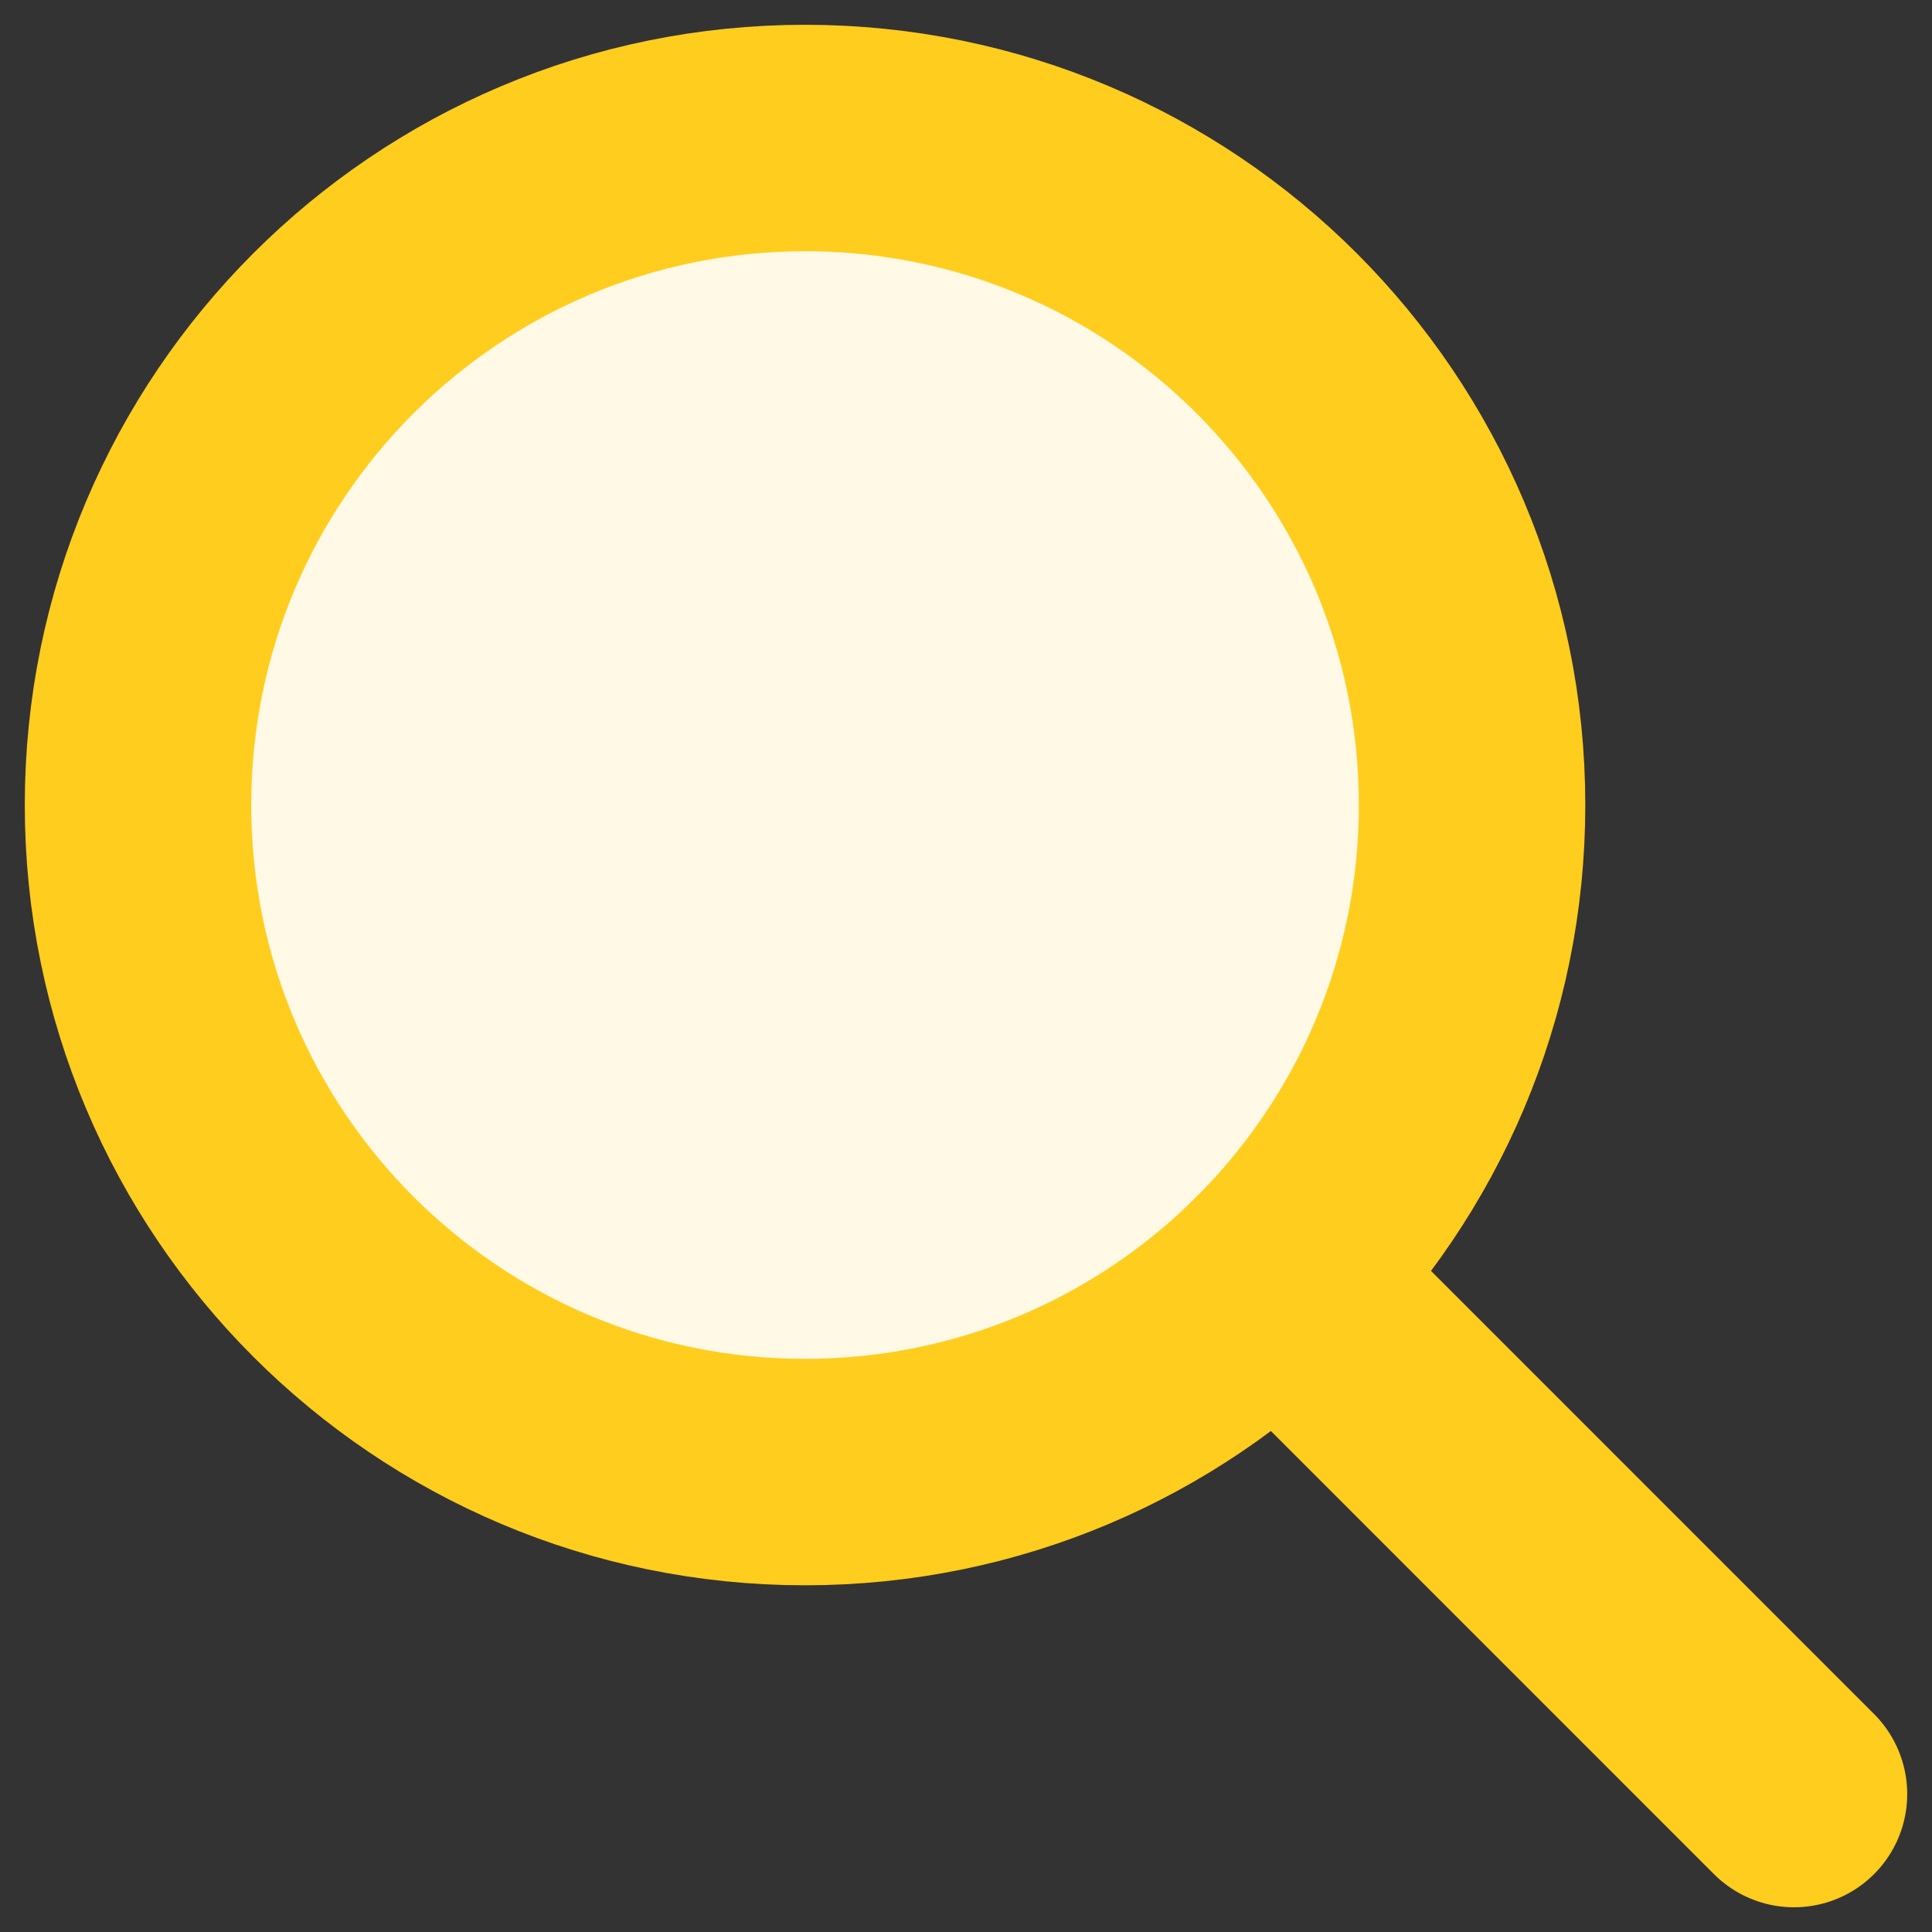
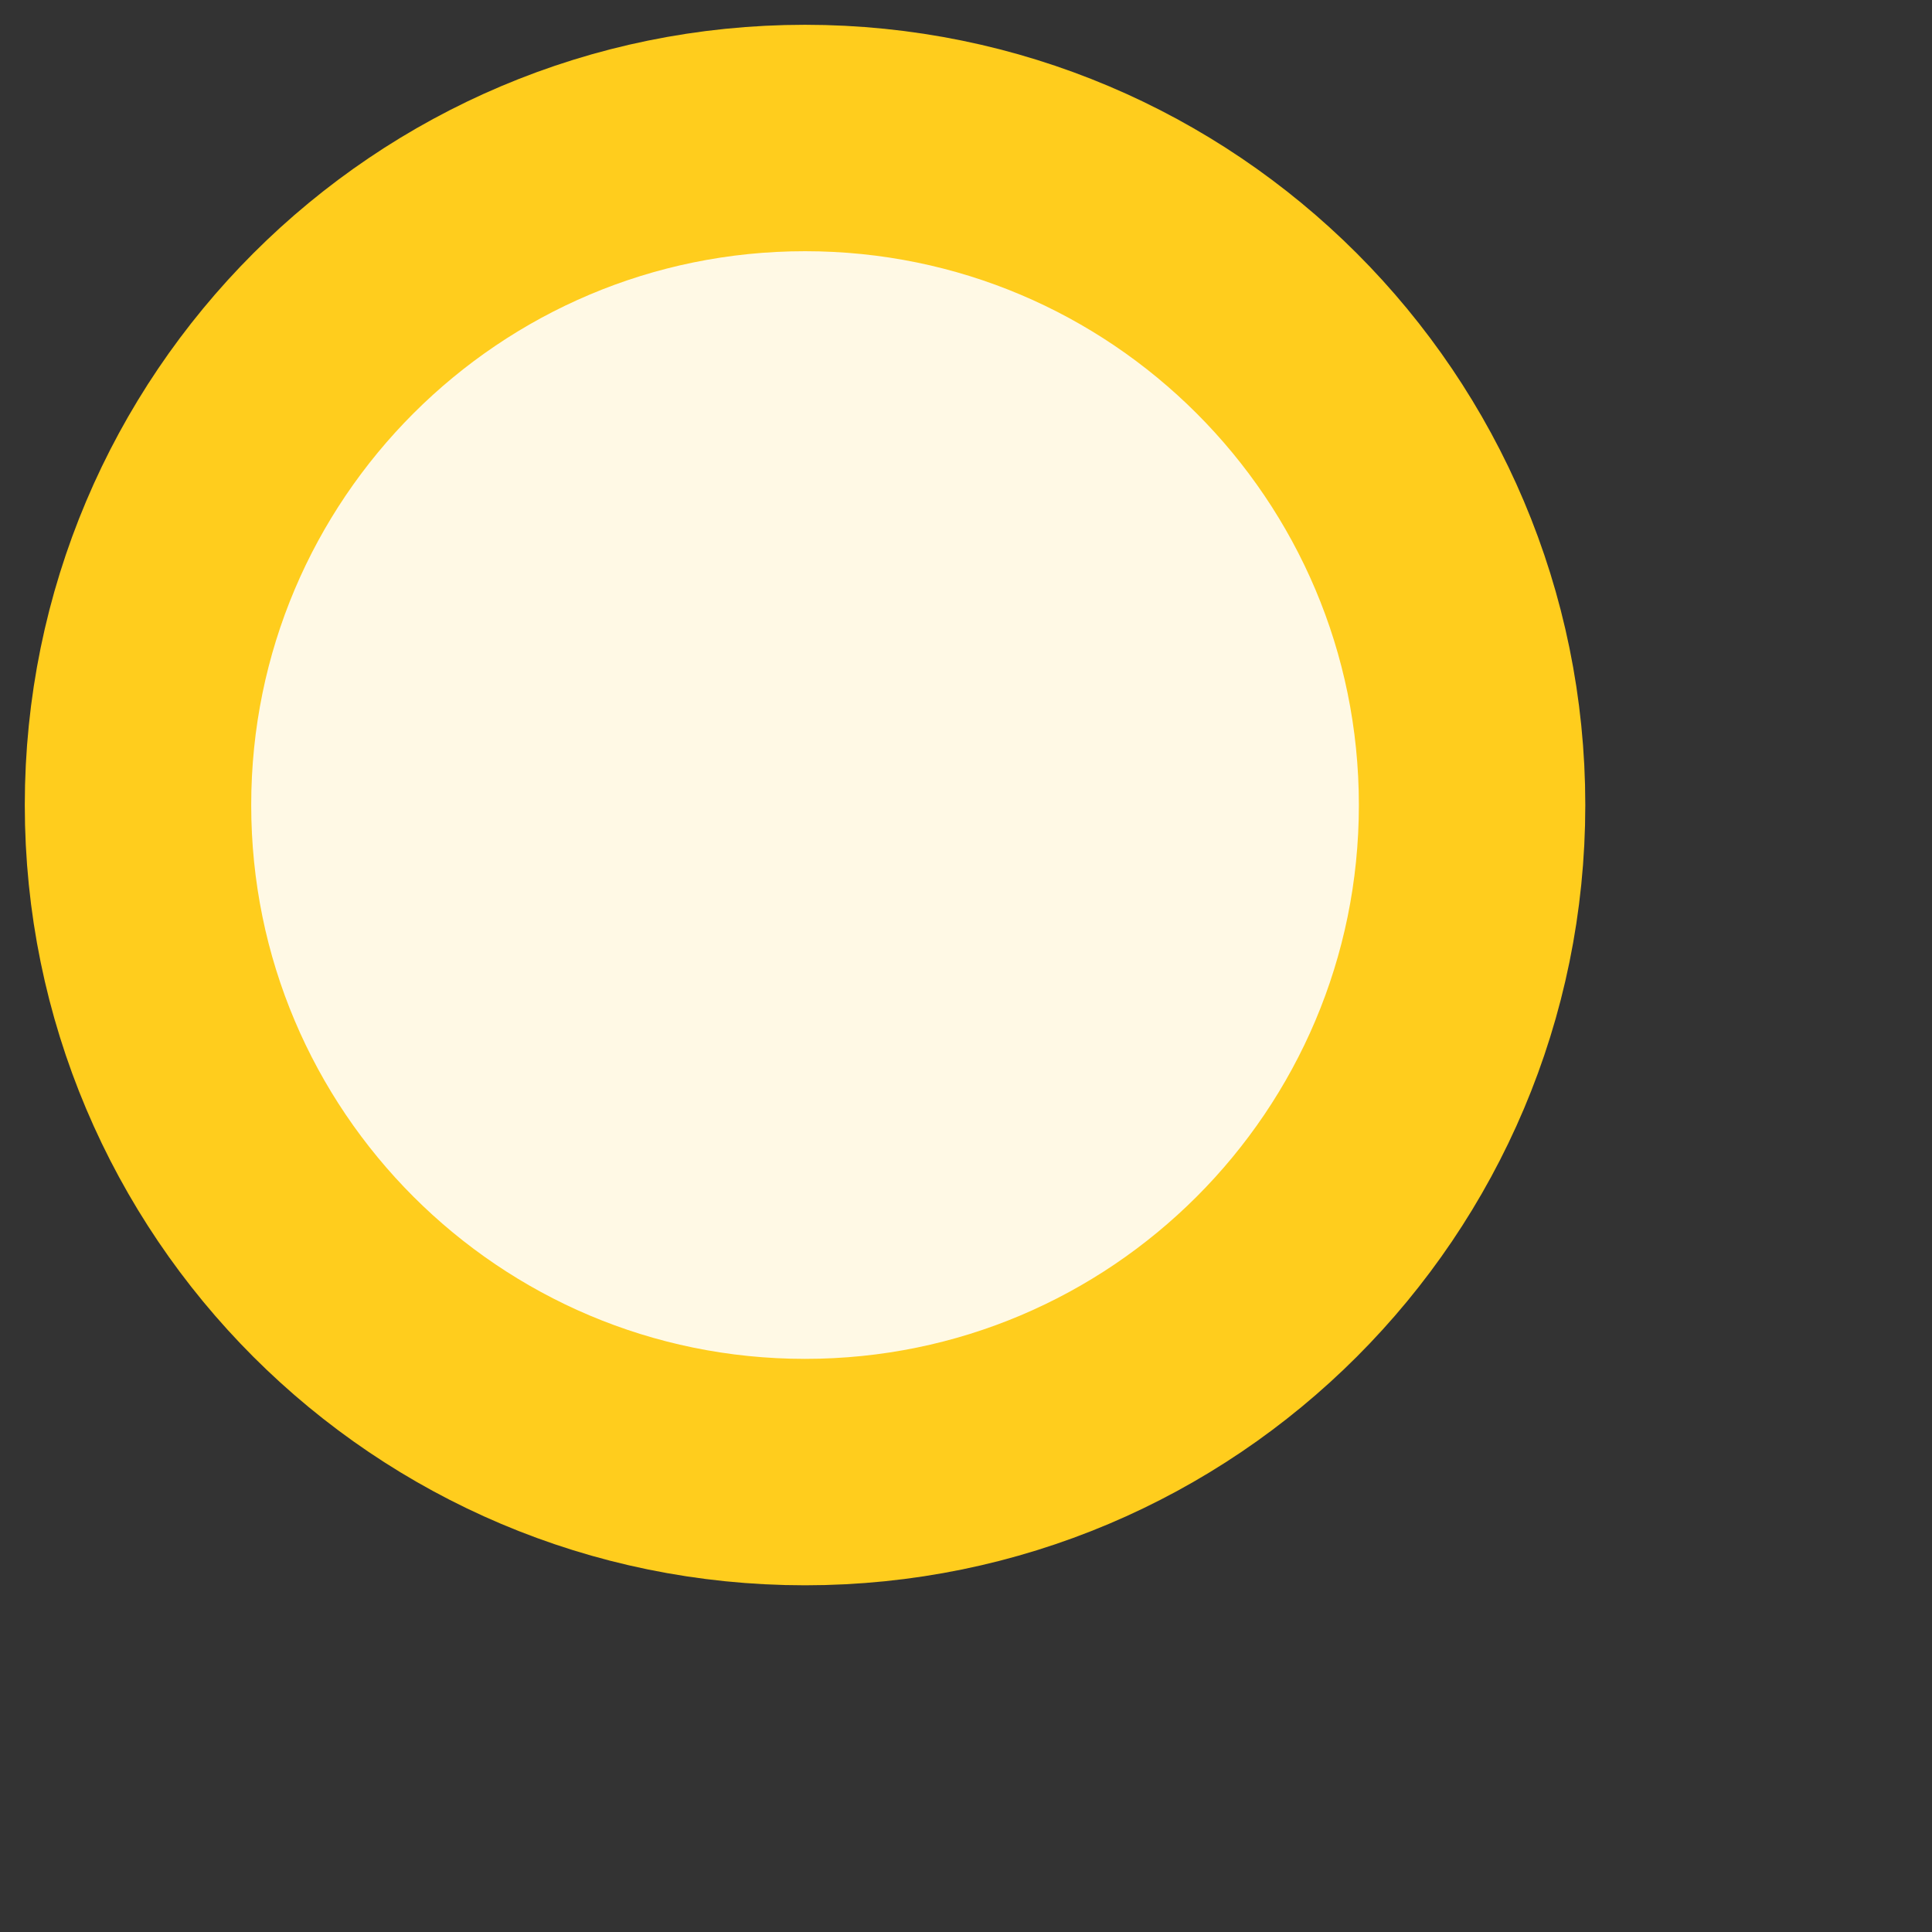
<svg xmlns="http://www.w3.org/2000/svg" width="56" height="56" viewBox="0 0 56 56" fill="none">
  <rect x="0" y="0" width="56" height="56" fill="#333333" stroke="none" />
  <path d="M23.334 42.669C34.013 42.669 42.669 34.013 42.669 23.334C42.669 12.656 34.013 4 23.334 4C12.656 4 4 12.656 4 23.334C4 34.013 12.656 42.669 23.334 42.669Z" fill="#FFF9E5" stroke="#FFCD1D" stroke-width="6.563" stroke-linecap="round" stroke-linejoin="round" />
-   <path d="M37.005 37.005L52 52.002" stroke="#FFCD1D" stroke-width="6.563" stroke-linecap="round" stroke-linejoin="round" />
</svg>